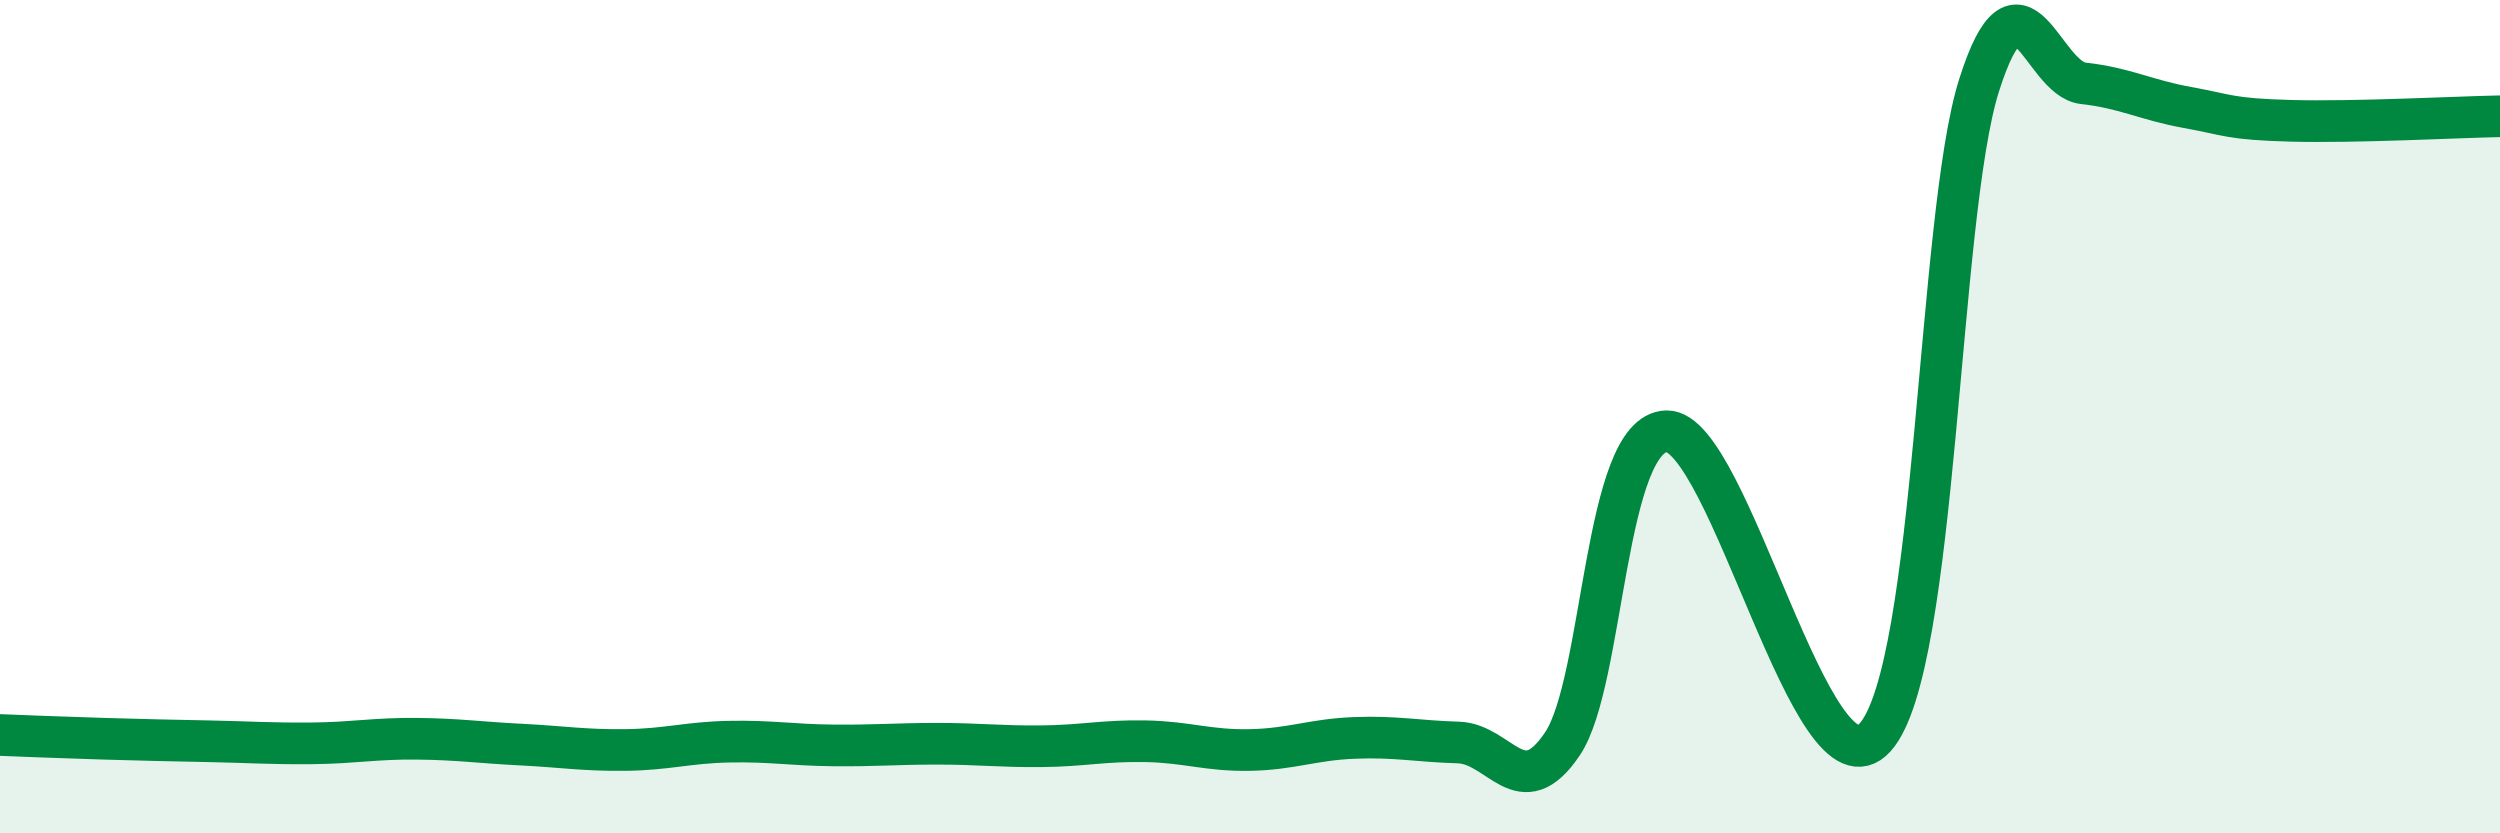
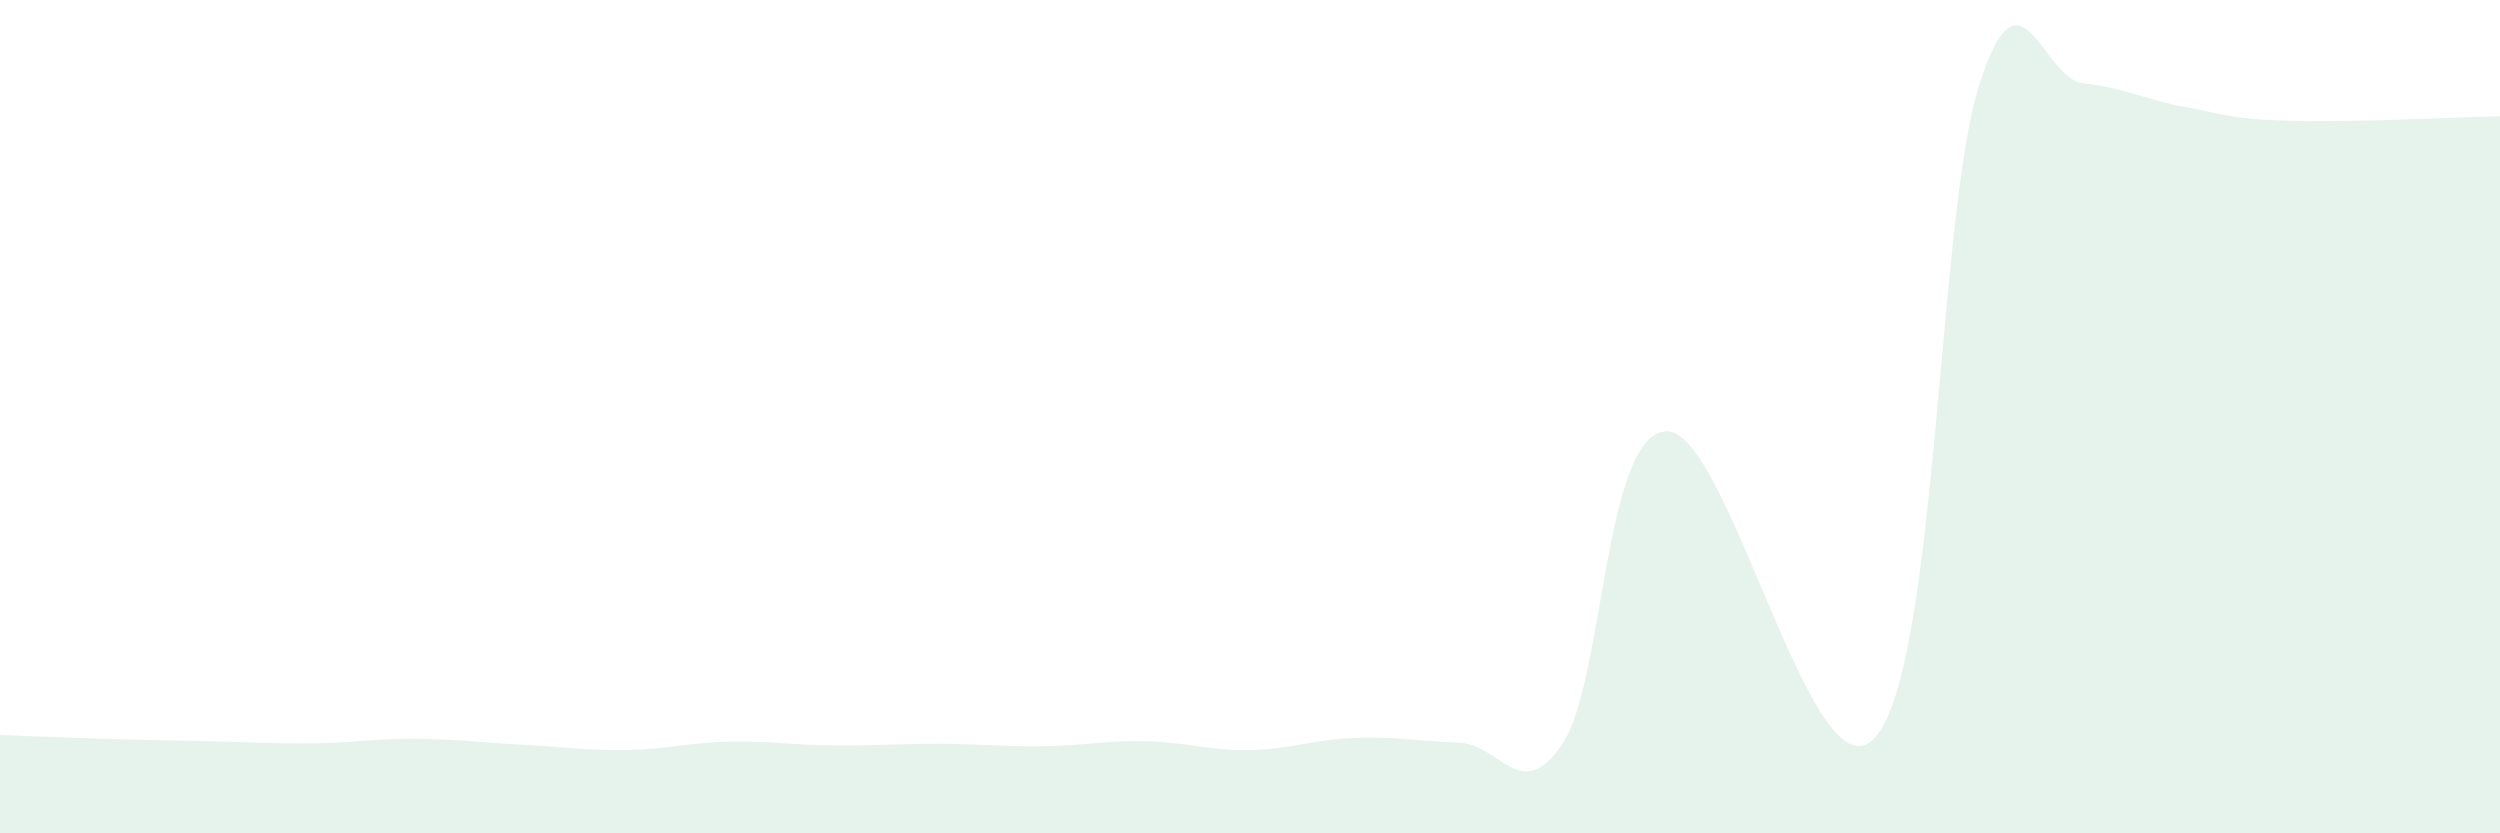
<svg xmlns="http://www.w3.org/2000/svg" width="60" height="20" viewBox="0 0 60 20">
  <path d="M 0,17.64 C 0.5,17.66 1.5,17.7 2.5,17.73 C 3.5,17.76 4,17.77 5,17.79 C 6,17.81 6.5,17.85 7.5,17.84 C 8.5,17.83 9,17.72 10,17.73 C 11,17.74 11.5,17.82 12.5,17.87 C 13.5,17.92 14,18.01 15,18 C 16,17.99 16.5,17.82 17.5,17.8 C 18.5,17.78 19,17.88 20,17.89 C 21,17.9 21.5,17.85 22.5,17.85 C 23.5,17.85 24,17.92 25,17.91 C 26,17.9 26.5,17.77 27.5,17.79 C 28.5,17.81 29,18.02 30,18 C 31,17.98 31.5,17.75 32.5,17.71 C 33.5,17.67 34,17.79 35,17.82 C 36,17.85 36.5,19.34 37.5,17.85 C 38.5,16.36 38.5,10.38 40,10.35 C 41.5,10.32 43.5,19.36 45,17.7 C 46.5,16.04 46.5,5.18 47.5,2.04 C 48.5,-1.1 49,1.89 50,2 C 51,2.11 51.5,2.4 52.5,2.58 C 53.5,2.76 53.5,2.86 55,2.9 C 56.5,2.94 59,2.81 60,2.79L60 20L0 20Z" fill="#008740" opacity="0.1" stroke-linecap="round" stroke-linejoin="round" />
-   <path d="M 0,17.64 C 0.5,17.66 1.5,17.7 2.5,17.73 C 3.5,17.76 4,17.77 5,17.79 C 6,17.81 6.5,17.85 7.5,17.84 C 8.5,17.83 9,17.72 10,17.73 C 11,17.74 11.5,17.82 12.5,17.87 C 13.5,17.92 14,18.01 15,18 C 16,17.99 16.5,17.82 17.5,17.8 C 18.5,17.78 19,17.88 20,17.89 C 21,17.9 21.5,17.85 22.5,17.85 C 23.5,17.85 24,17.92 25,17.91 C 26,17.9 26.5,17.77 27.5,17.79 C 28.5,17.81 29,18.02 30,18 C 31,17.98 31.5,17.75 32.5,17.71 C 33.5,17.67 34,17.79 35,17.82 C 36,17.85 36.5,19.34 37.5,17.85 C 38.5,16.36 38.5,10.38 40,10.35 C 41.5,10.32 43.5,19.36 45,17.7 C 46.5,16.04 46.5,5.18 47.5,2.04 C 48.5,-1.1 49,1.89 50,2 C 51,2.11 51.5,2.4 52.5,2.58 C 53.5,2.76 53.5,2.86 55,2.9 C 56.5,2.94 59,2.81 60,2.79" stroke="#008740" stroke-width="1" fill="none" stroke-linecap="round" stroke-linejoin="round" />
</svg>